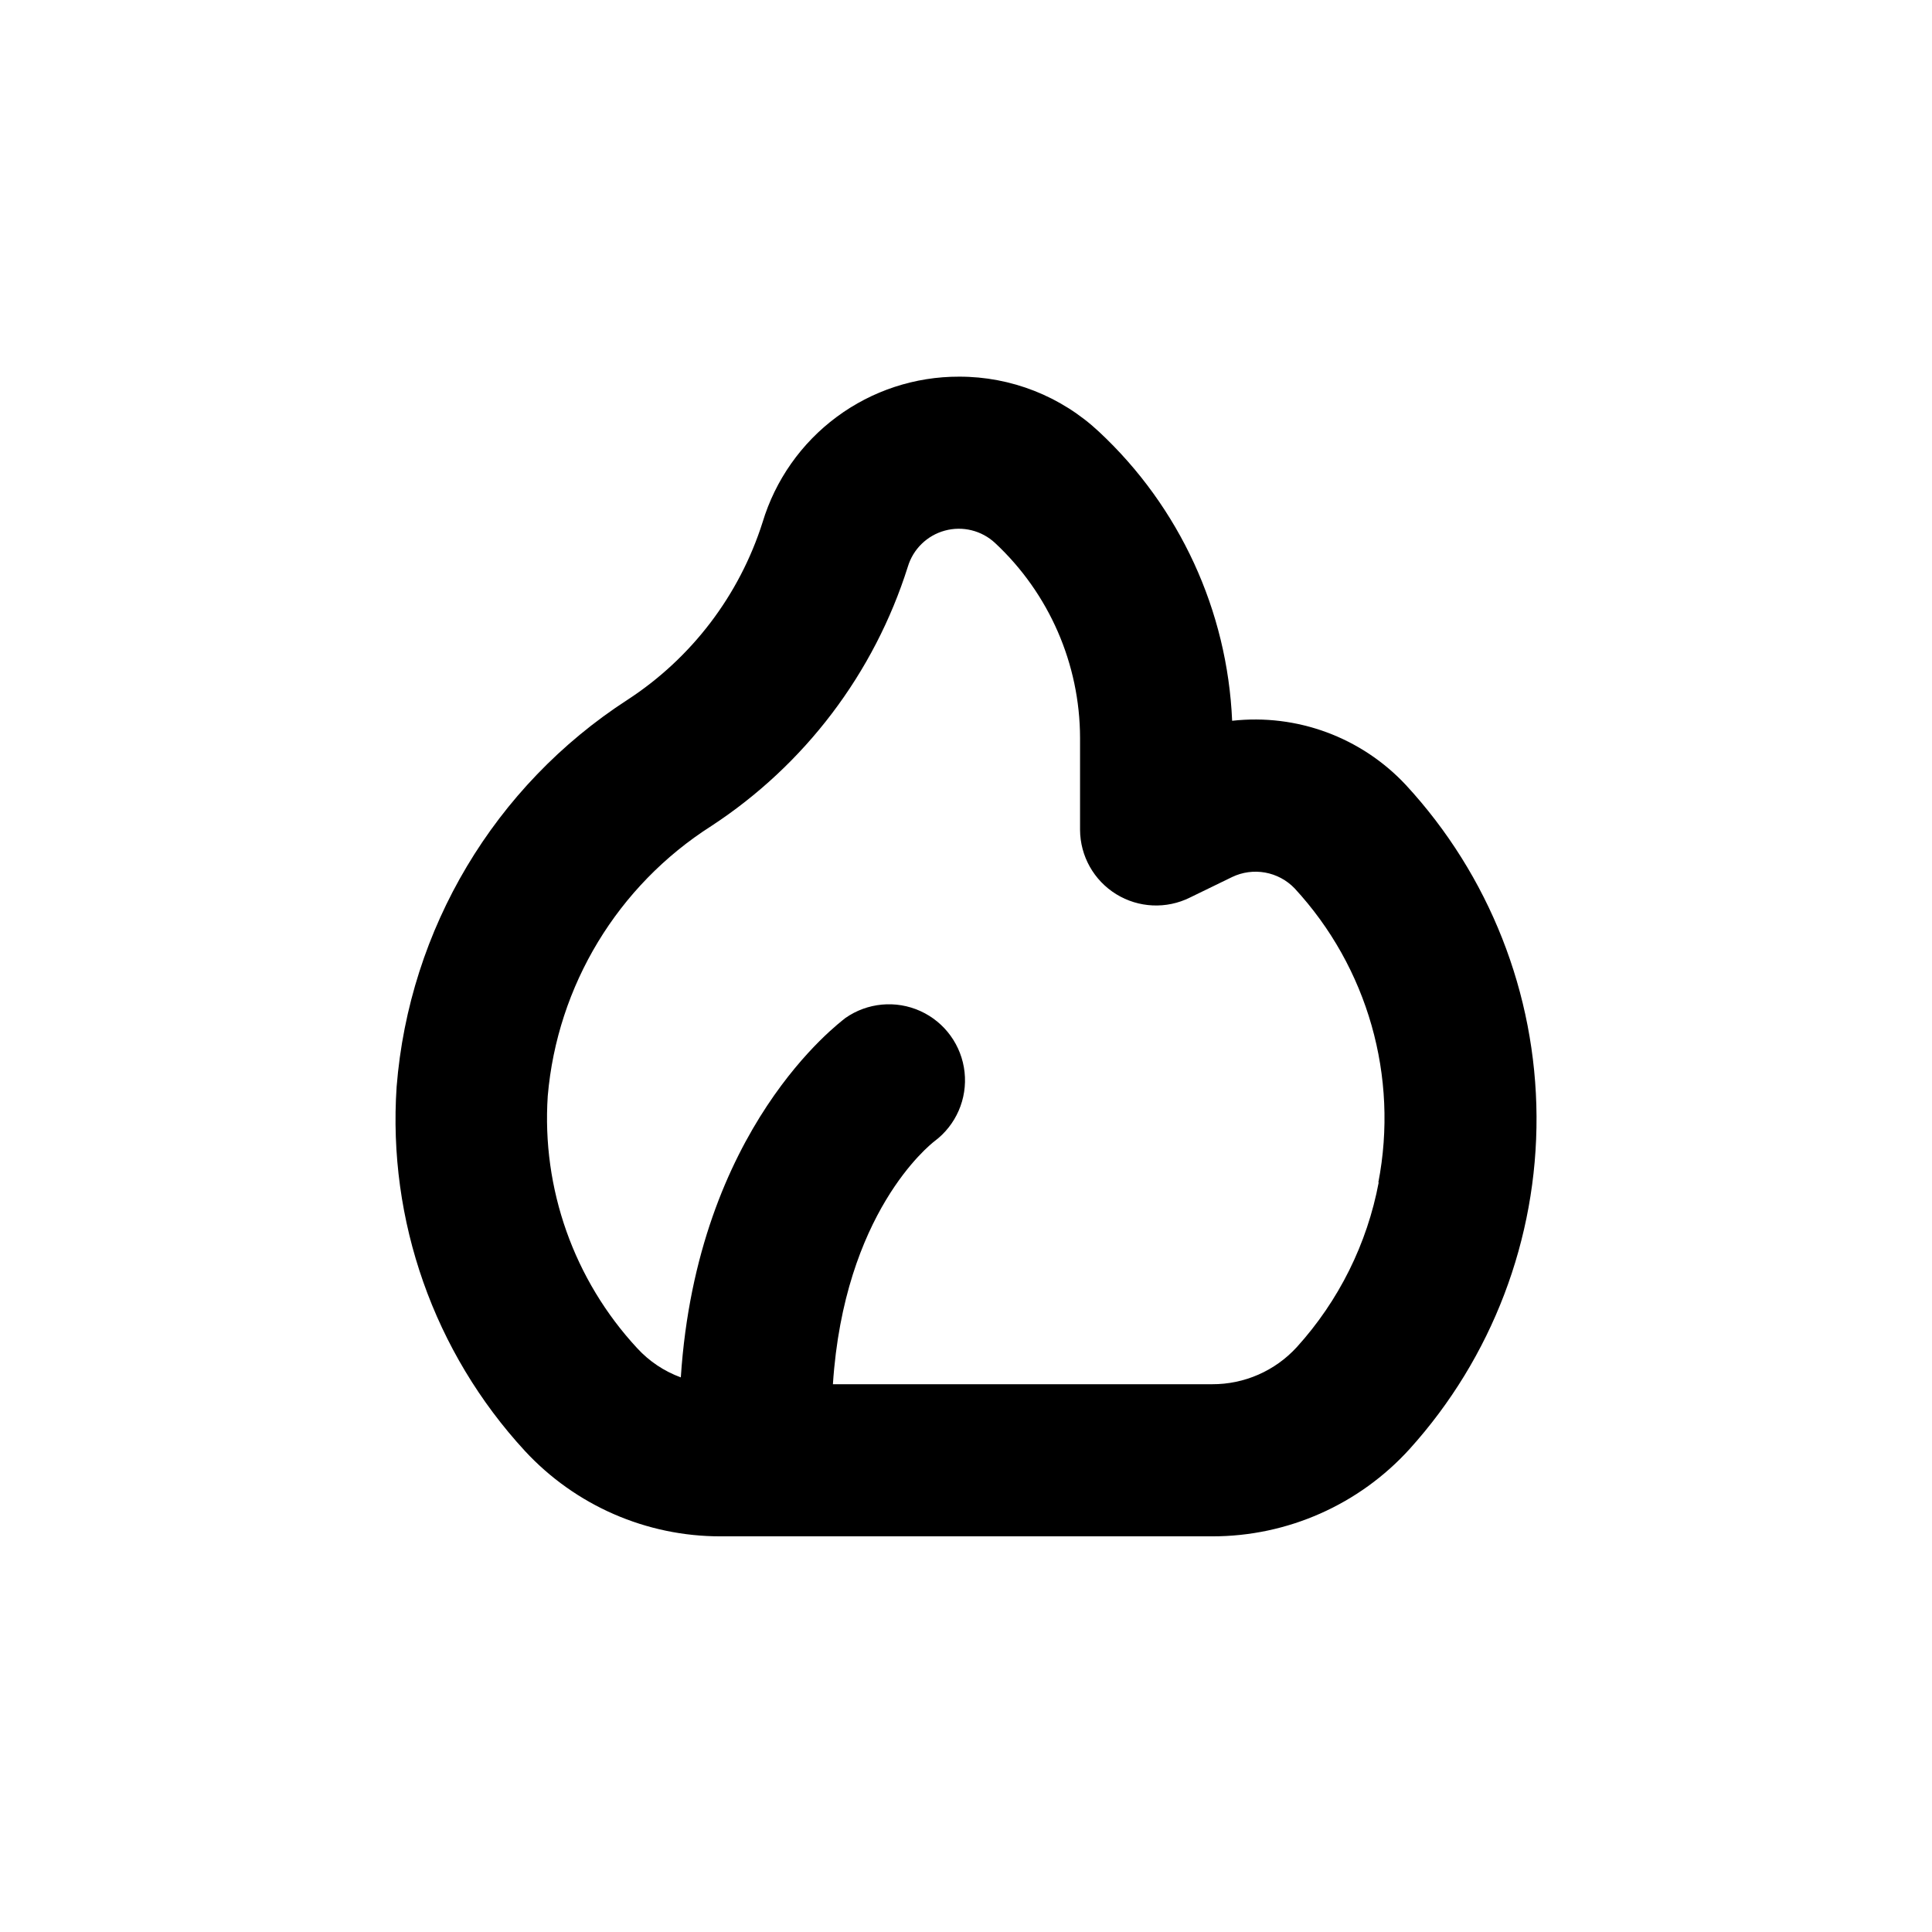
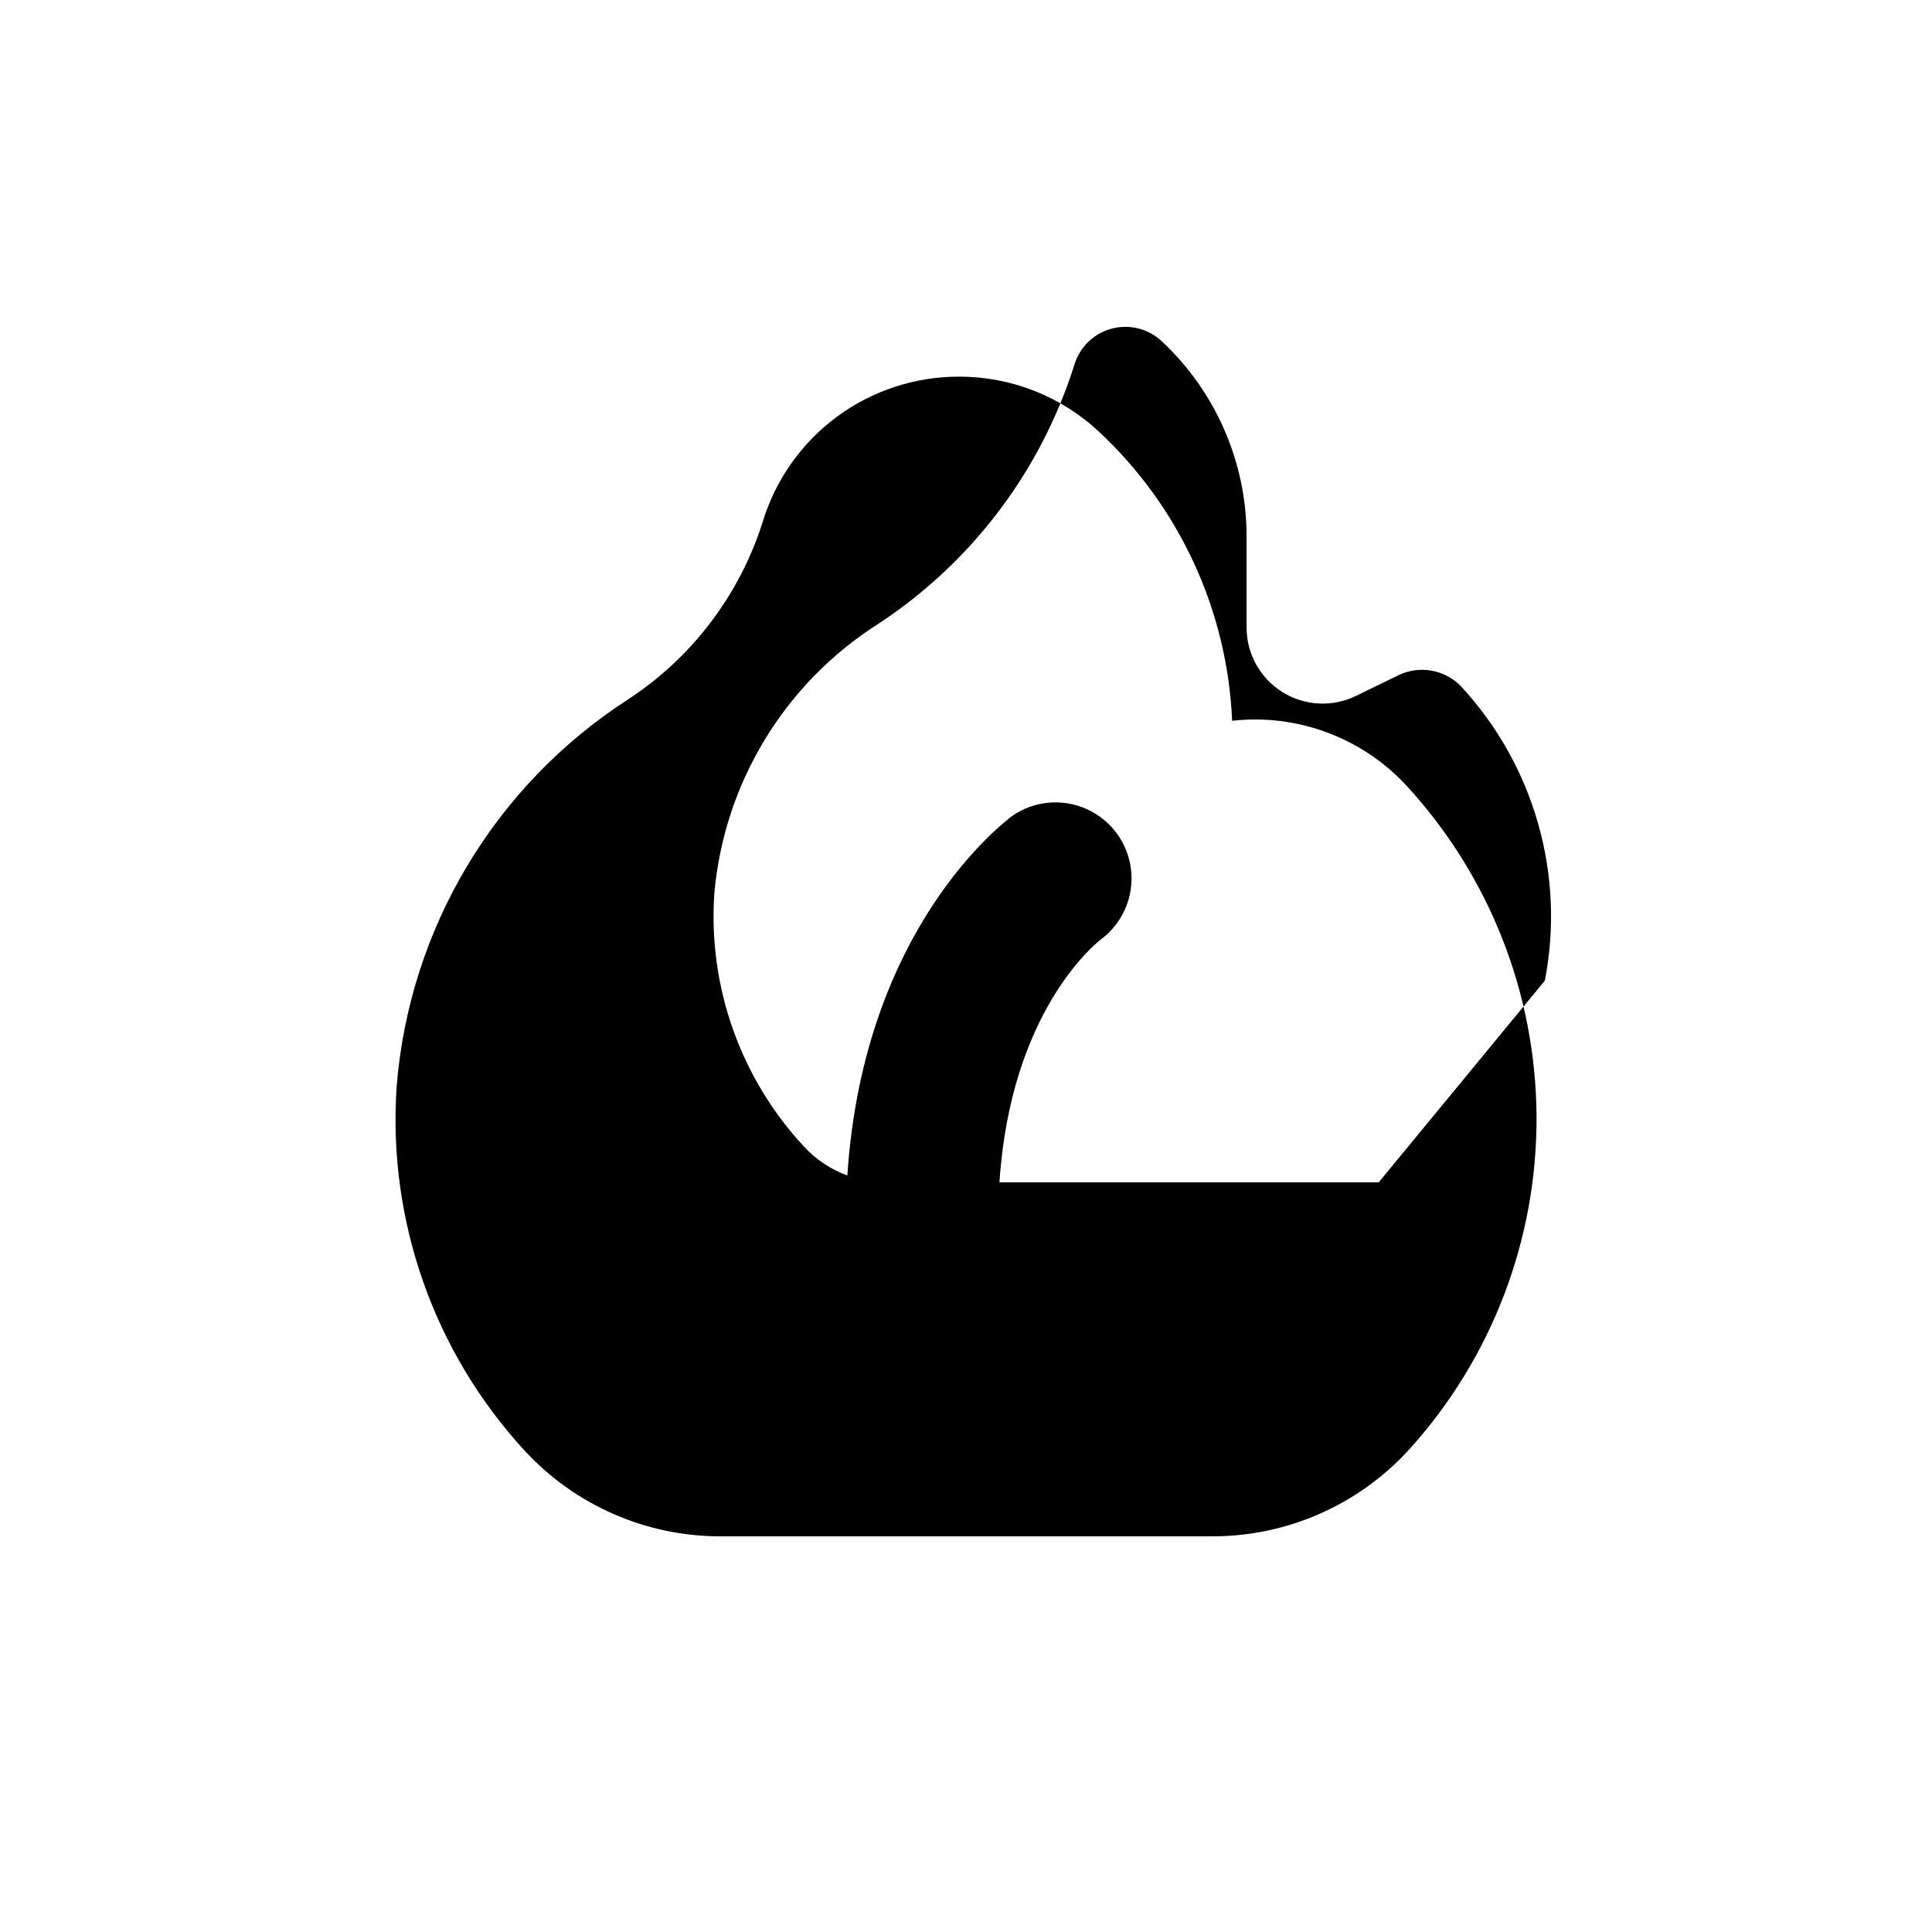
<svg xmlns="http://www.w3.org/2000/svg" fill="#000000" width="800px" height="800px" version="1.1" viewBox="144 144 512 512">
-   <path d="m470.53 335.01c-1.258-29.164-13.922-56.668-35.266-76.578-10.051-9.414-23.312-14.637-37.082-14.613-11.68-0.031-23.059 3.707-32.441 10.66-9.387 6.953-16.277 16.75-19.652 27.934-6.148 19.352-18.805 35.977-35.82 47.055-35.219 22.805-57.824 60.699-61.16 102.53-2.391 35.477 9.906 70.379 34.004 96.527 13.371 14.441 32.164 22.645 51.844 22.621h130.29c19.941 0.023 38.957-8.398 52.344-23.176 21.809-24.164 33.793-55.609 33.605-88.16-0.184-32.547-12.531-63.852-34.613-87.77-11.793-12.637-28.867-18.953-46.047-17.027zm38.844 122.32c-3.066 16.285-10.582 31.402-21.715 43.68-5.754 6.289-13.895 9.859-22.418 9.824h-100.51c2.973-45.344 25.492-63.277 26.902-64.387h0.004c5.715-4.262 8.75-11.23 7.984-18.316-0.77-7.09-5.223-13.246-11.719-16.191-6.492-2.941-14.059-2.234-19.895 1.863-1.562 1.309-39.246 29.02-43.582 95.219-4.426-1.621-8.402-4.281-11.586-7.758-16.738-18.07-25.301-42.23-23.68-66.805 2.523-29.293 18.539-55.738 43.328-71.543 24.773-16.207 43.18-40.488 52.094-68.719 1.395-4.676 5.106-8.297 9.812-9.578s9.738-0.043 13.312 3.281c14.324 13.359 22.477 32.051 22.52 51.641v24.383c0.039 6.957 3.66 13.398 9.586 17.047 5.922 3.648 13.305 3.984 19.535 0.891l11.184-5.441c2.719-1.305 5.777-1.715 8.742-1.184 2.965 0.535 5.688 1.988 7.785 4.156 19.398 20.973 27.648 49.938 22.215 77.988z" />
+   <path d="m470.53 335.01c-1.258-29.164-13.922-56.668-35.266-76.578-10.051-9.414-23.312-14.637-37.082-14.613-11.68-0.031-23.059 3.707-32.441 10.66-9.387 6.953-16.277 16.75-19.652 27.934-6.148 19.352-18.805 35.977-35.82 47.055-35.219 22.805-57.824 60.699-61.16 102.53-2.391 35.477 9.906 70.379 34.004 96.527 13.371 14.441 32.164 22.645 51.844 22.621h130.29c19.941 0.023 38.957-8.398 52.344-23.176 21.809-24.164 33.793-55.609 33.605-88.16-0.184-32.547-12.531-63.852-34.613-87.77-11.793-12.637-28.867-18.953-46.047-17.027zm38.844 122.32h-100.51c2.973-45.344 25.492-63.277 26.902-64.387h0.004c5.715-4.262 8.75-11.23 7.984-18.316-0.77-7.09-5.223-13.246-11.719-16.191-6.492-2.941-14.059-2.234-19.895 1.863-1.562 1.309-39.246 29.02-43.582 95.219-4.426-1.621-8.402-4.281-11.586-7.758-16.738-18.07-25.301-42.23-23.68-66.805 2.523-29.293 18.539-55.738 43.328-71.543 24.773-16.207 43.18-40.488 52.094-68.719 1.395-4.676 5.106-8.297 9.812-9.578s9.738-0.043 13.312 3.281c14.324 13.359 22.477 32.051 22.52 51.641v24.383c0.039 6.957 3.66 13.398 9.586 17.047 5.922 3.648 13.305 3.984 19.535 0.891l11.184-5.441c2.719-1.305 5.777-1.715 8.742-1.184 2.965 0.535 5.688 1.988 7.785 4.156 19.398 20.973 27.648 49.938 22.215 77.988z" />
</svg>